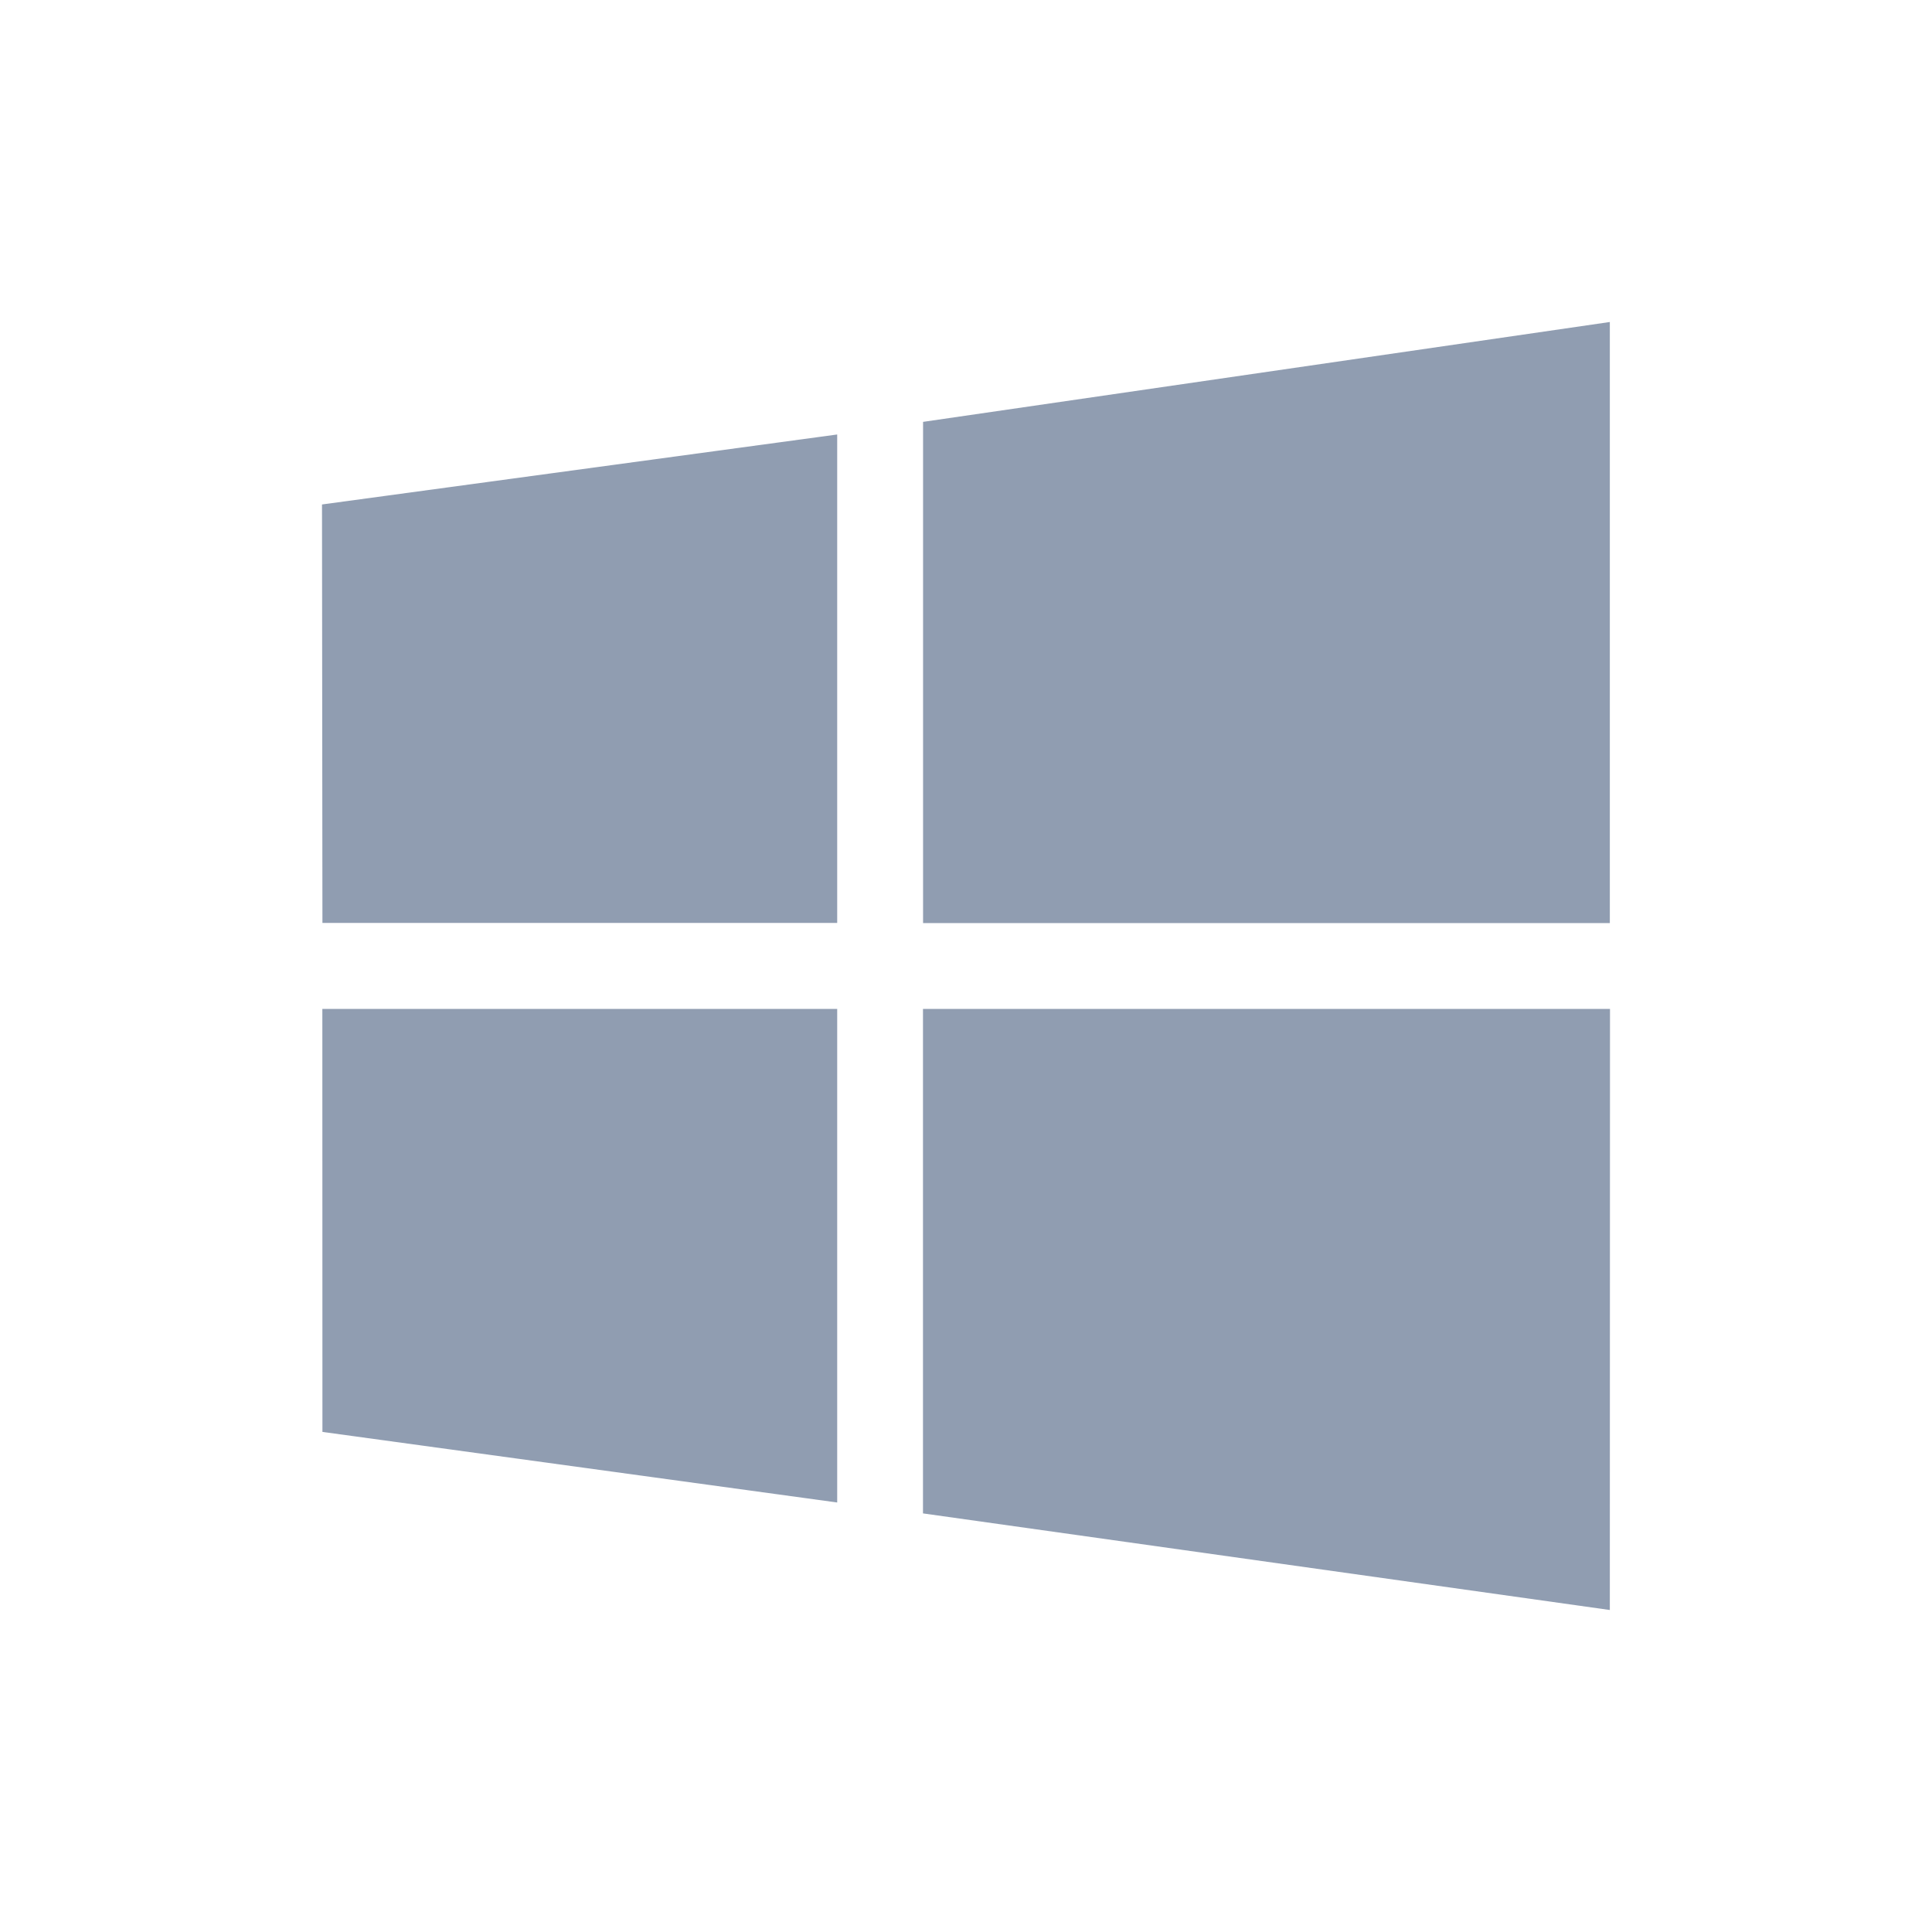
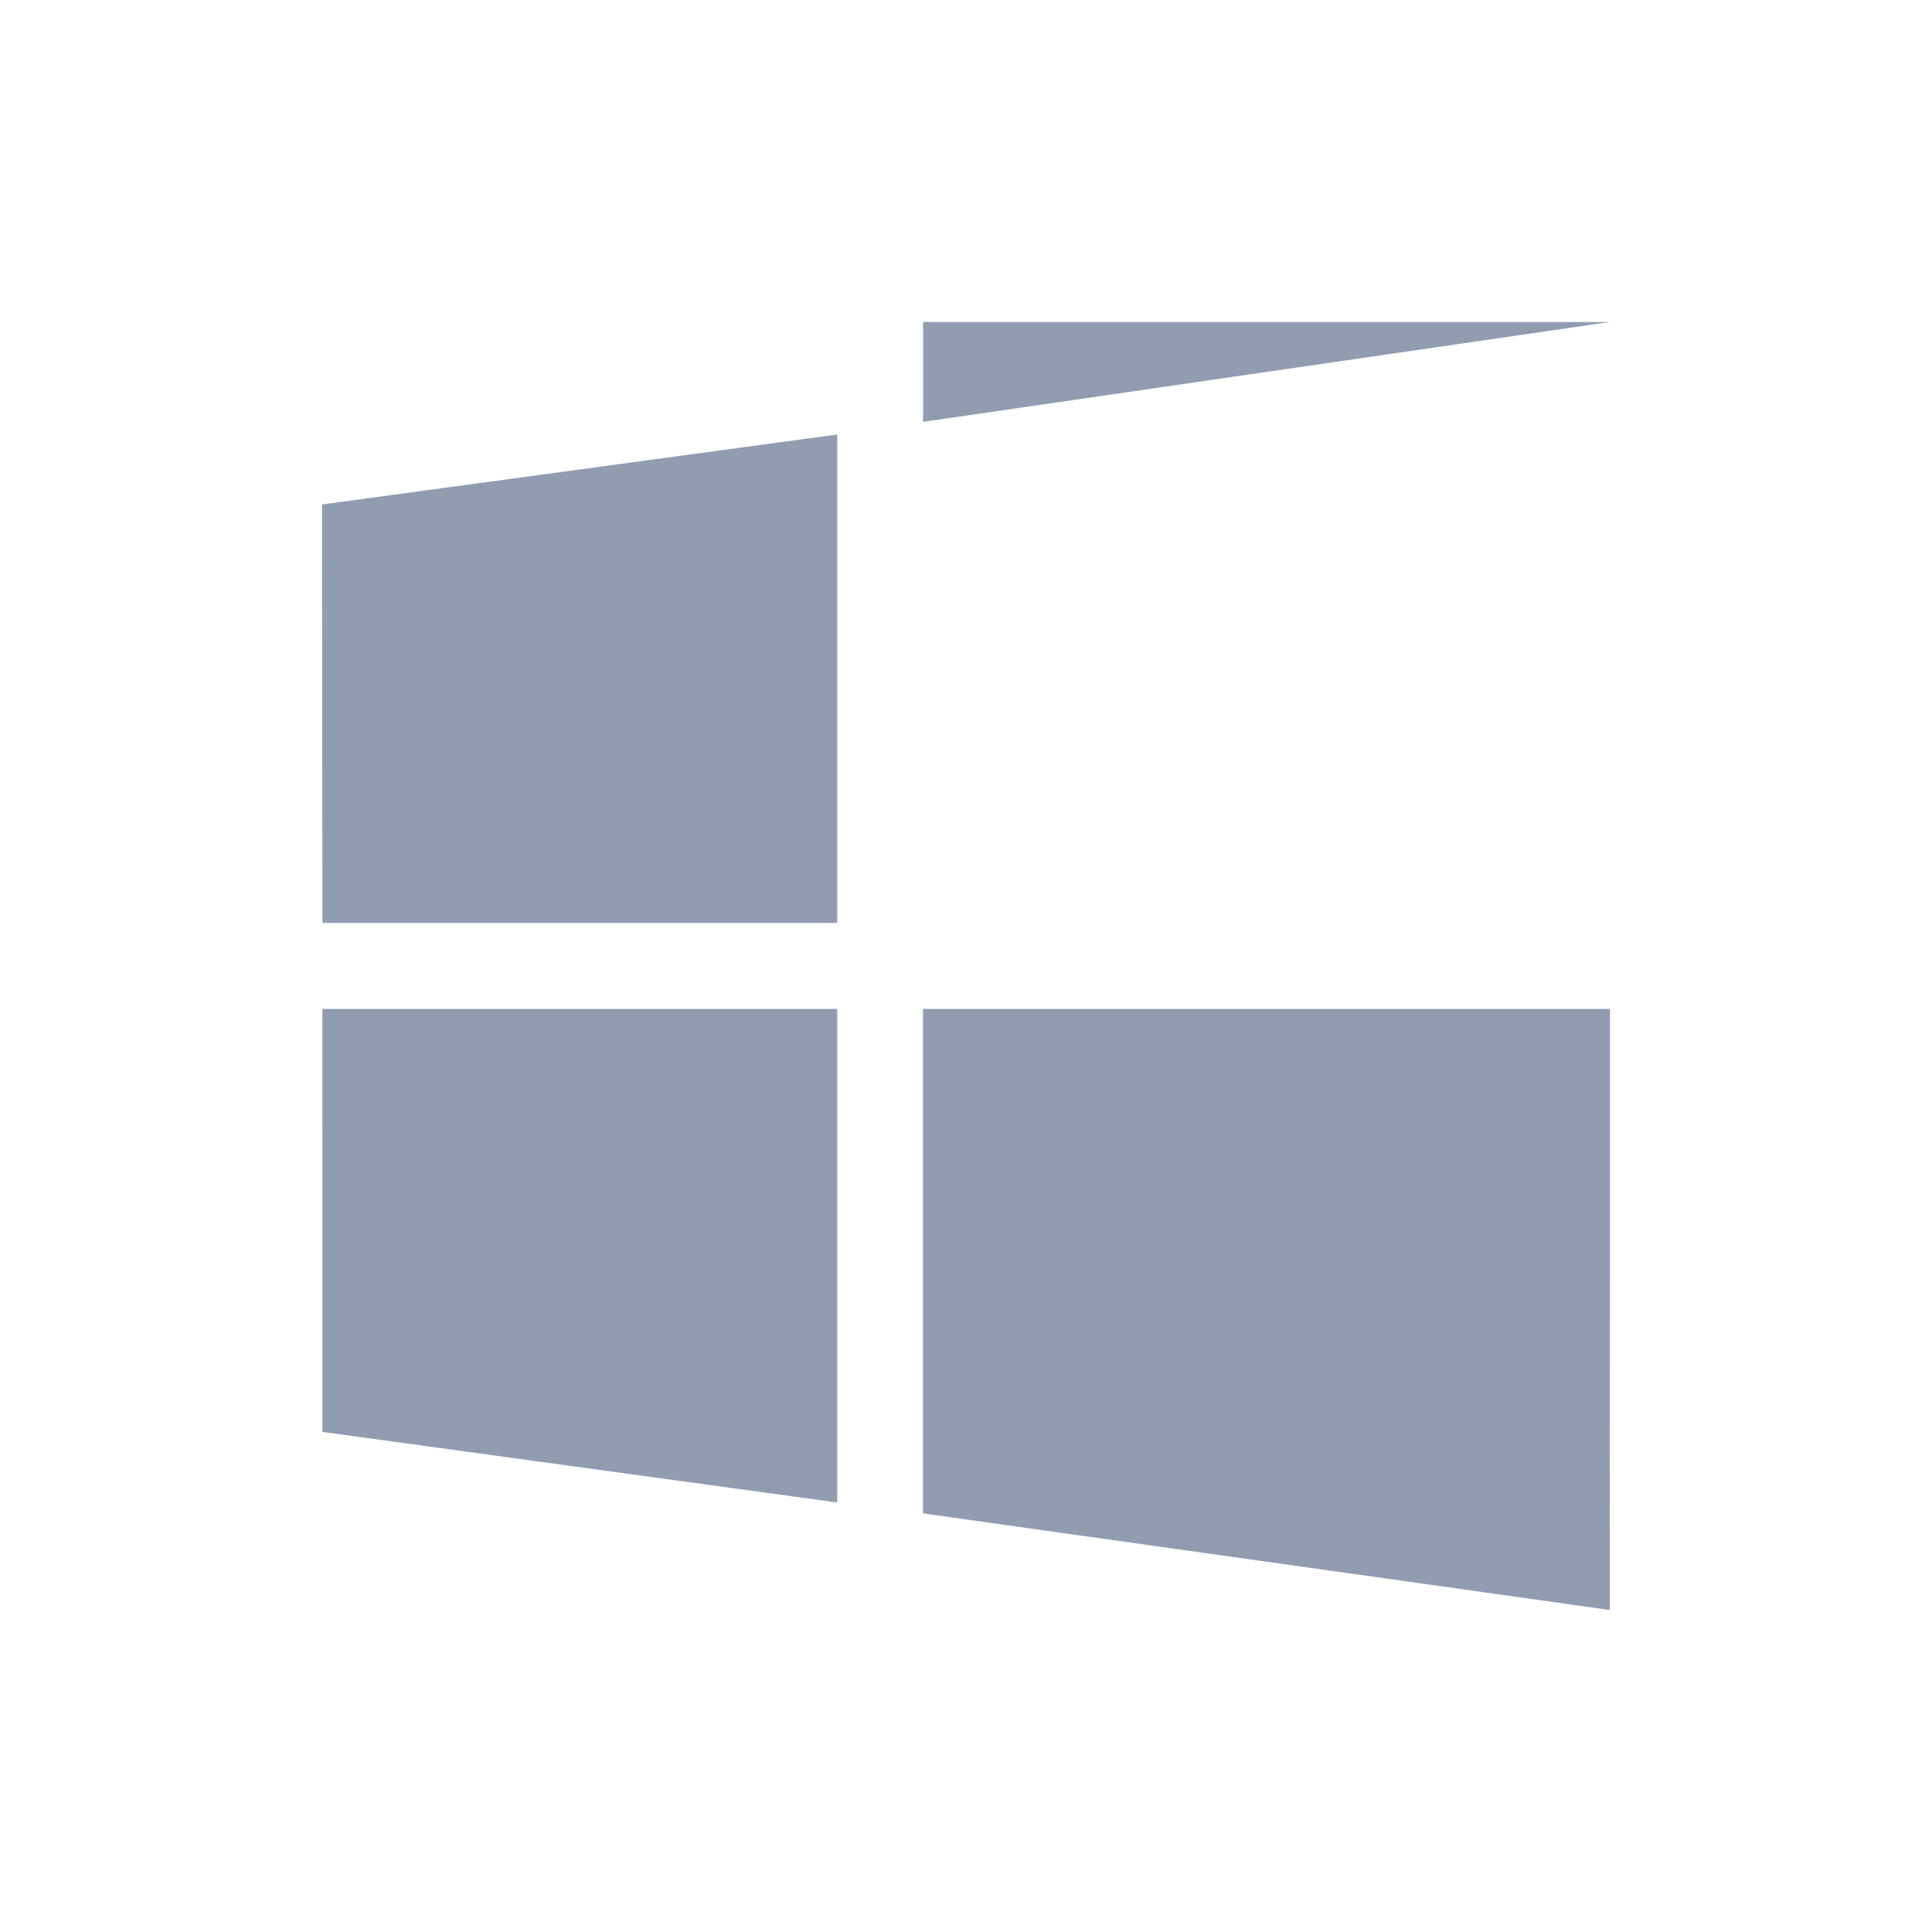
<svg xmlns="http://www.w3.org/2000/svg" width="45" height="45" viewBox="0 0 45 45">
-   <path fill="#909DB1" d="M7.508 23.5l.002 9.852 11.99 1.644V23.5H7.51zm13.99 0v11.75l15.998 2.25.004-14h-16zM7.5 11.747l.01 9.75H19.5V10.12l-12 1.63zM37.496 7.5L21.5 9.826V21.5h15.996v-14z" />
+   <path fill="#909DB1" d="M7.508 23.5l.002 9.852 11.99 1.644V23.5H7.51zm13.99 0v11.75l15.998 2.25.004-14h-16zM7.5 11.747l.01 9.75H19.5V10.12l-12 1.63zM37.496 7.5L21.5 9.826V21.5v-14z" />
</svg>